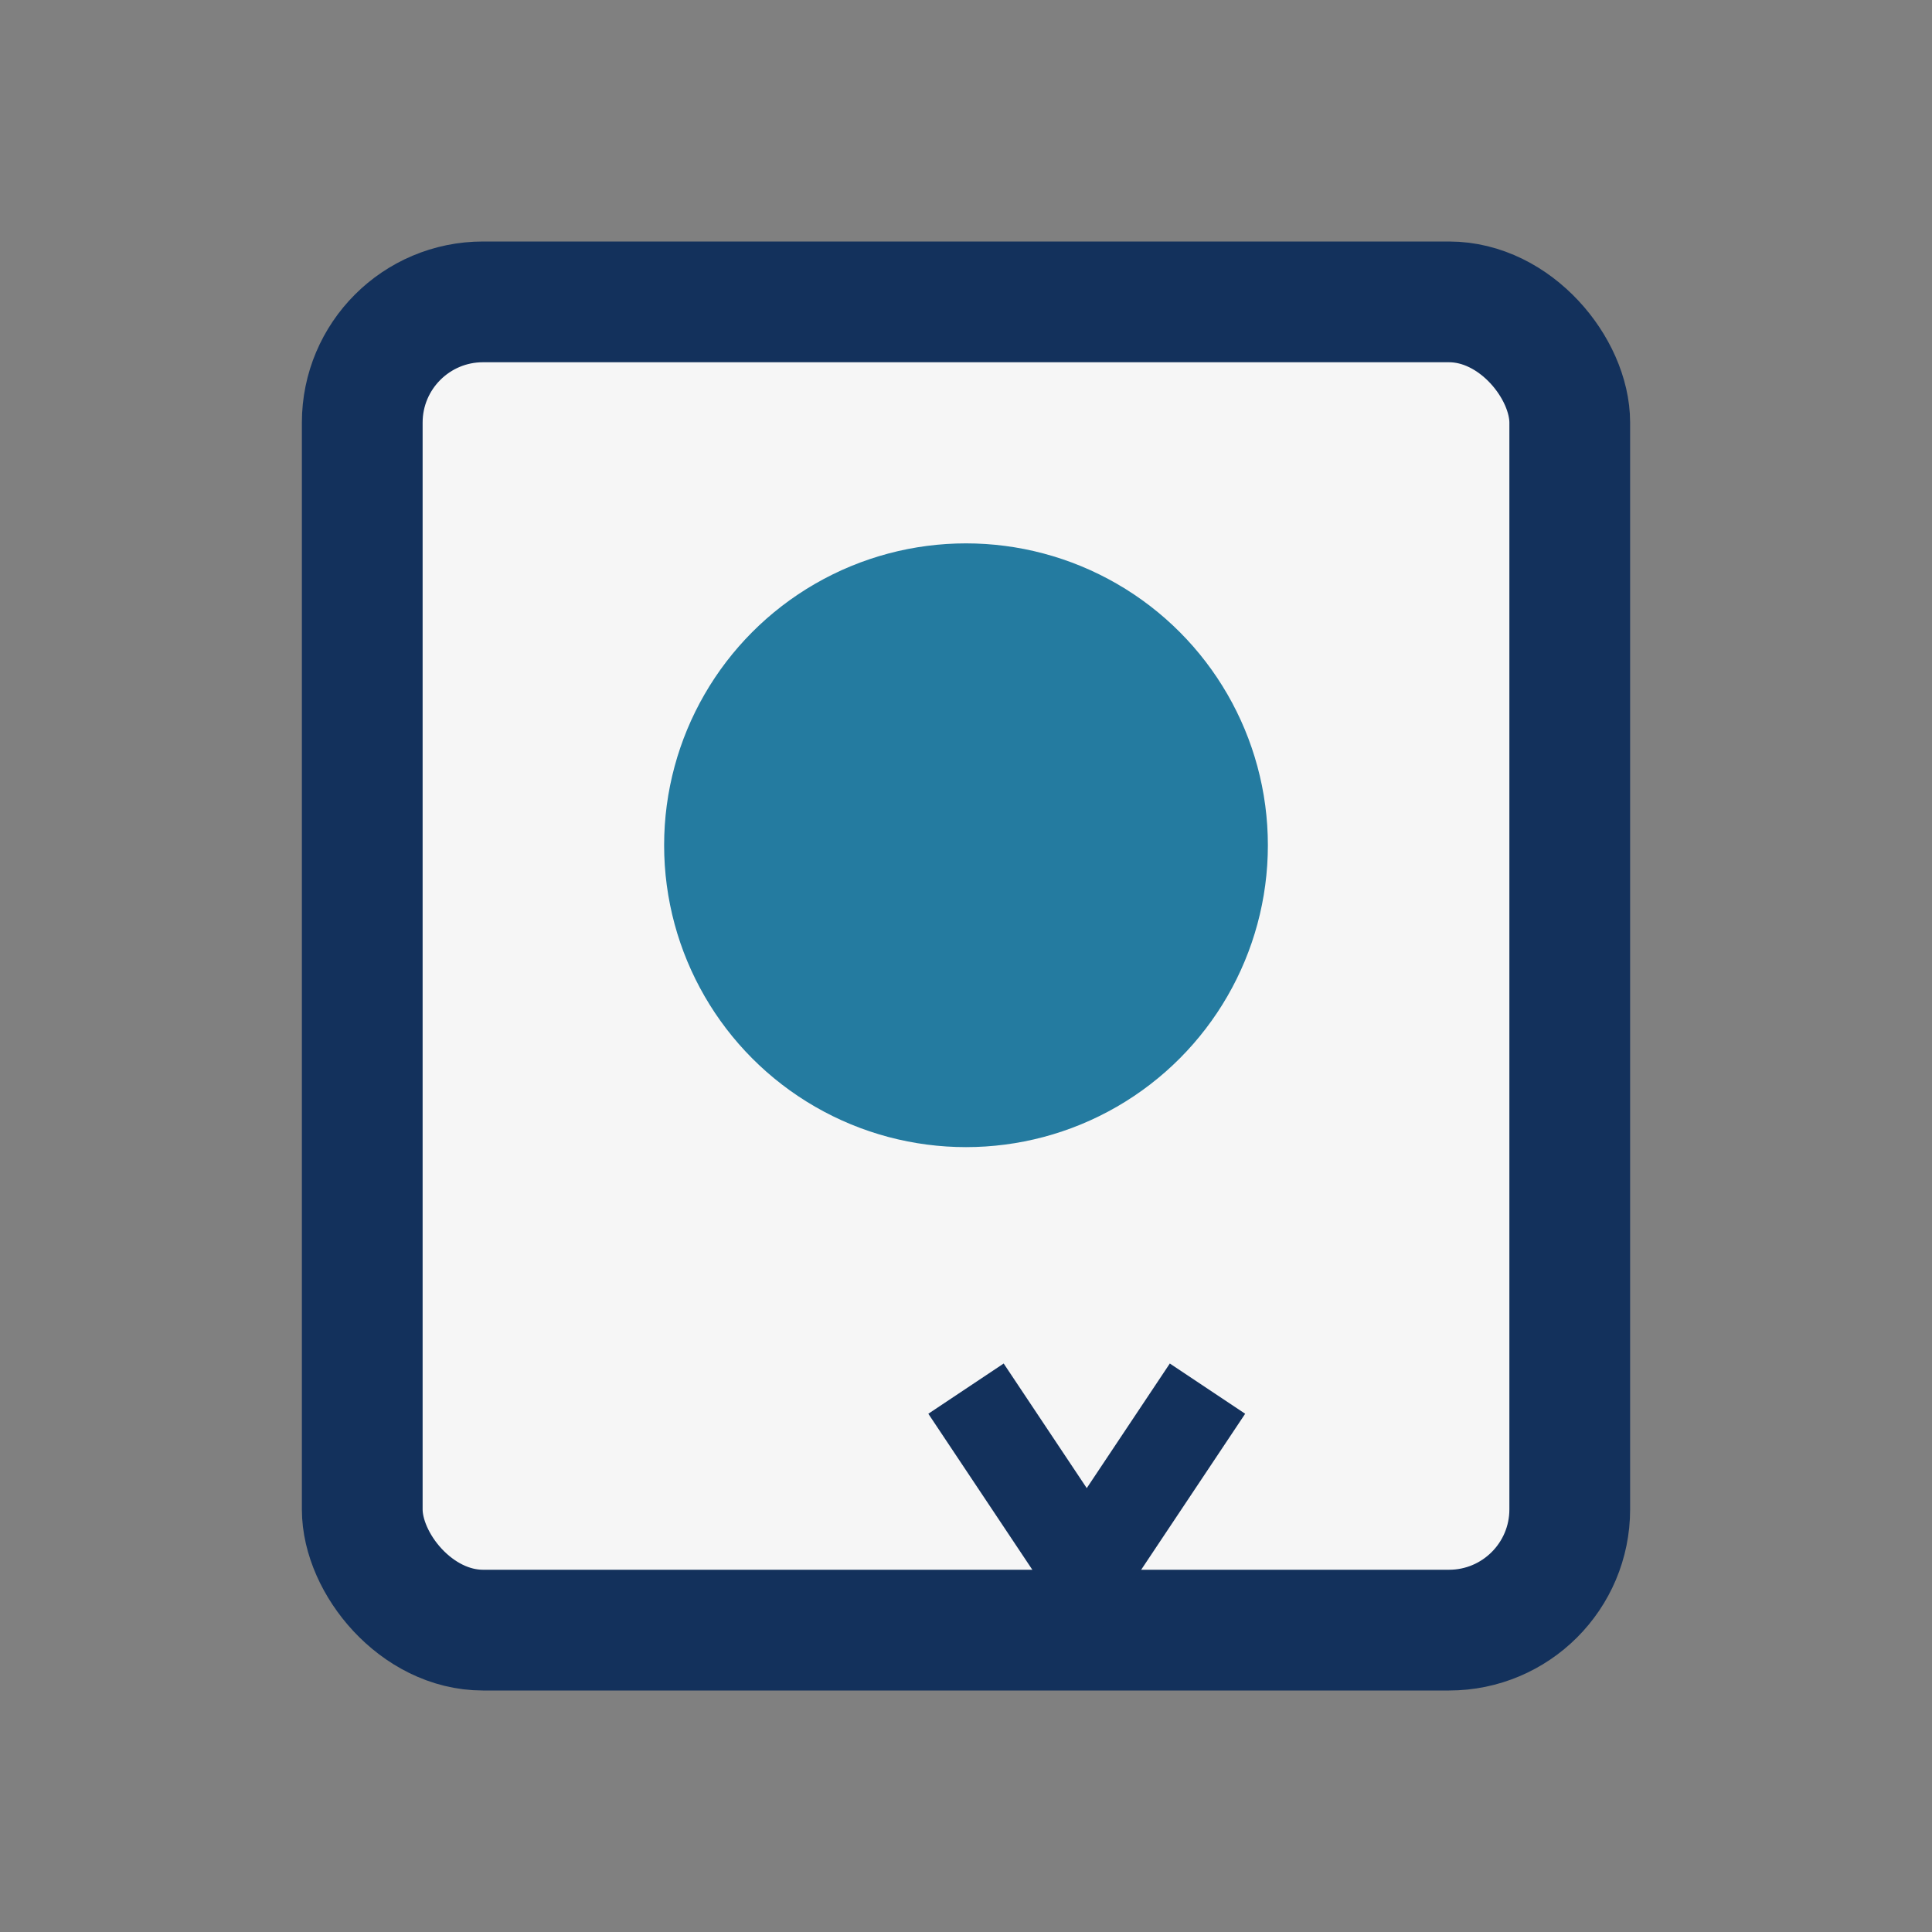
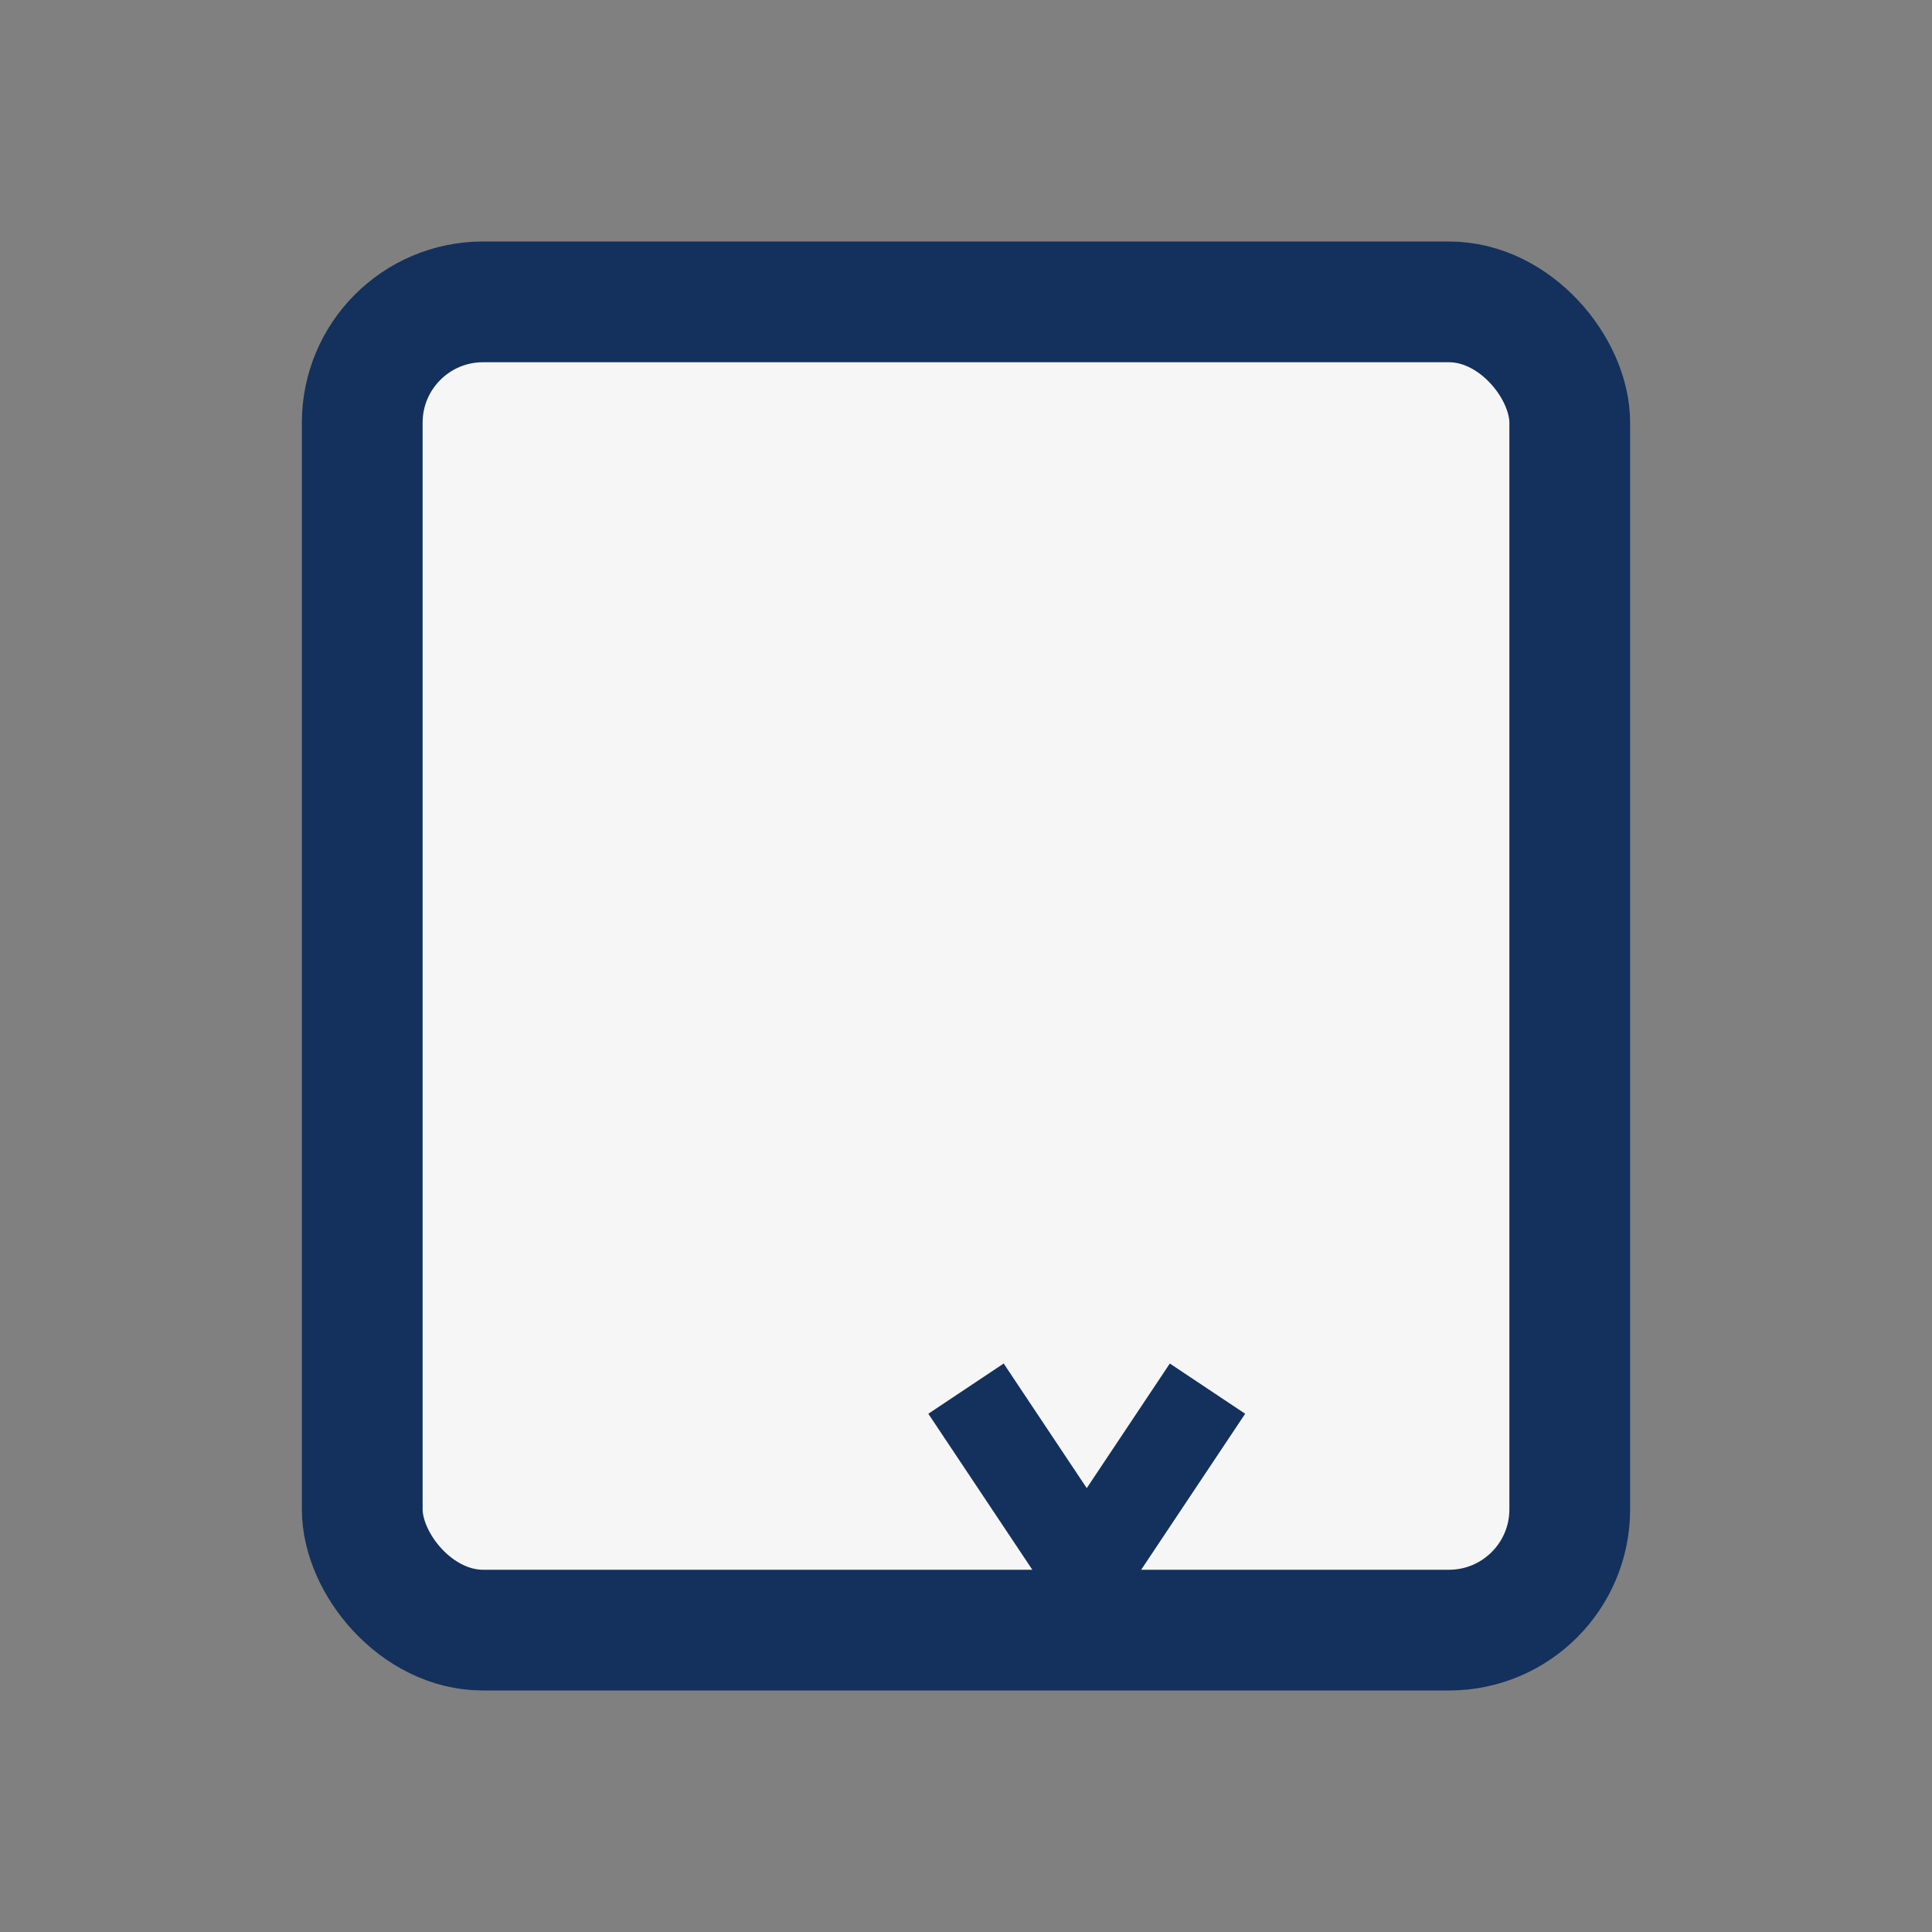
<svg xmlns="http://www.w3.org/2000/svg" width="32" height="32" viewBox="0 0 32 32">
  <rect x="0" y="0" width="32" height="32" fill="#808080" stroke="none" />
  <rect x="6" y="5" width="20" height="22" rx="2" fill="#F6F6F6" stroke="#13315C" stroke-width="2" />
-   <circle cx="16" cy="14" r="5" fill="#247BA0" />
  <path d="M16 23l2 3 2-3" stroke="#13315C" stroke-width="1.5" fill="none" />
</svg>